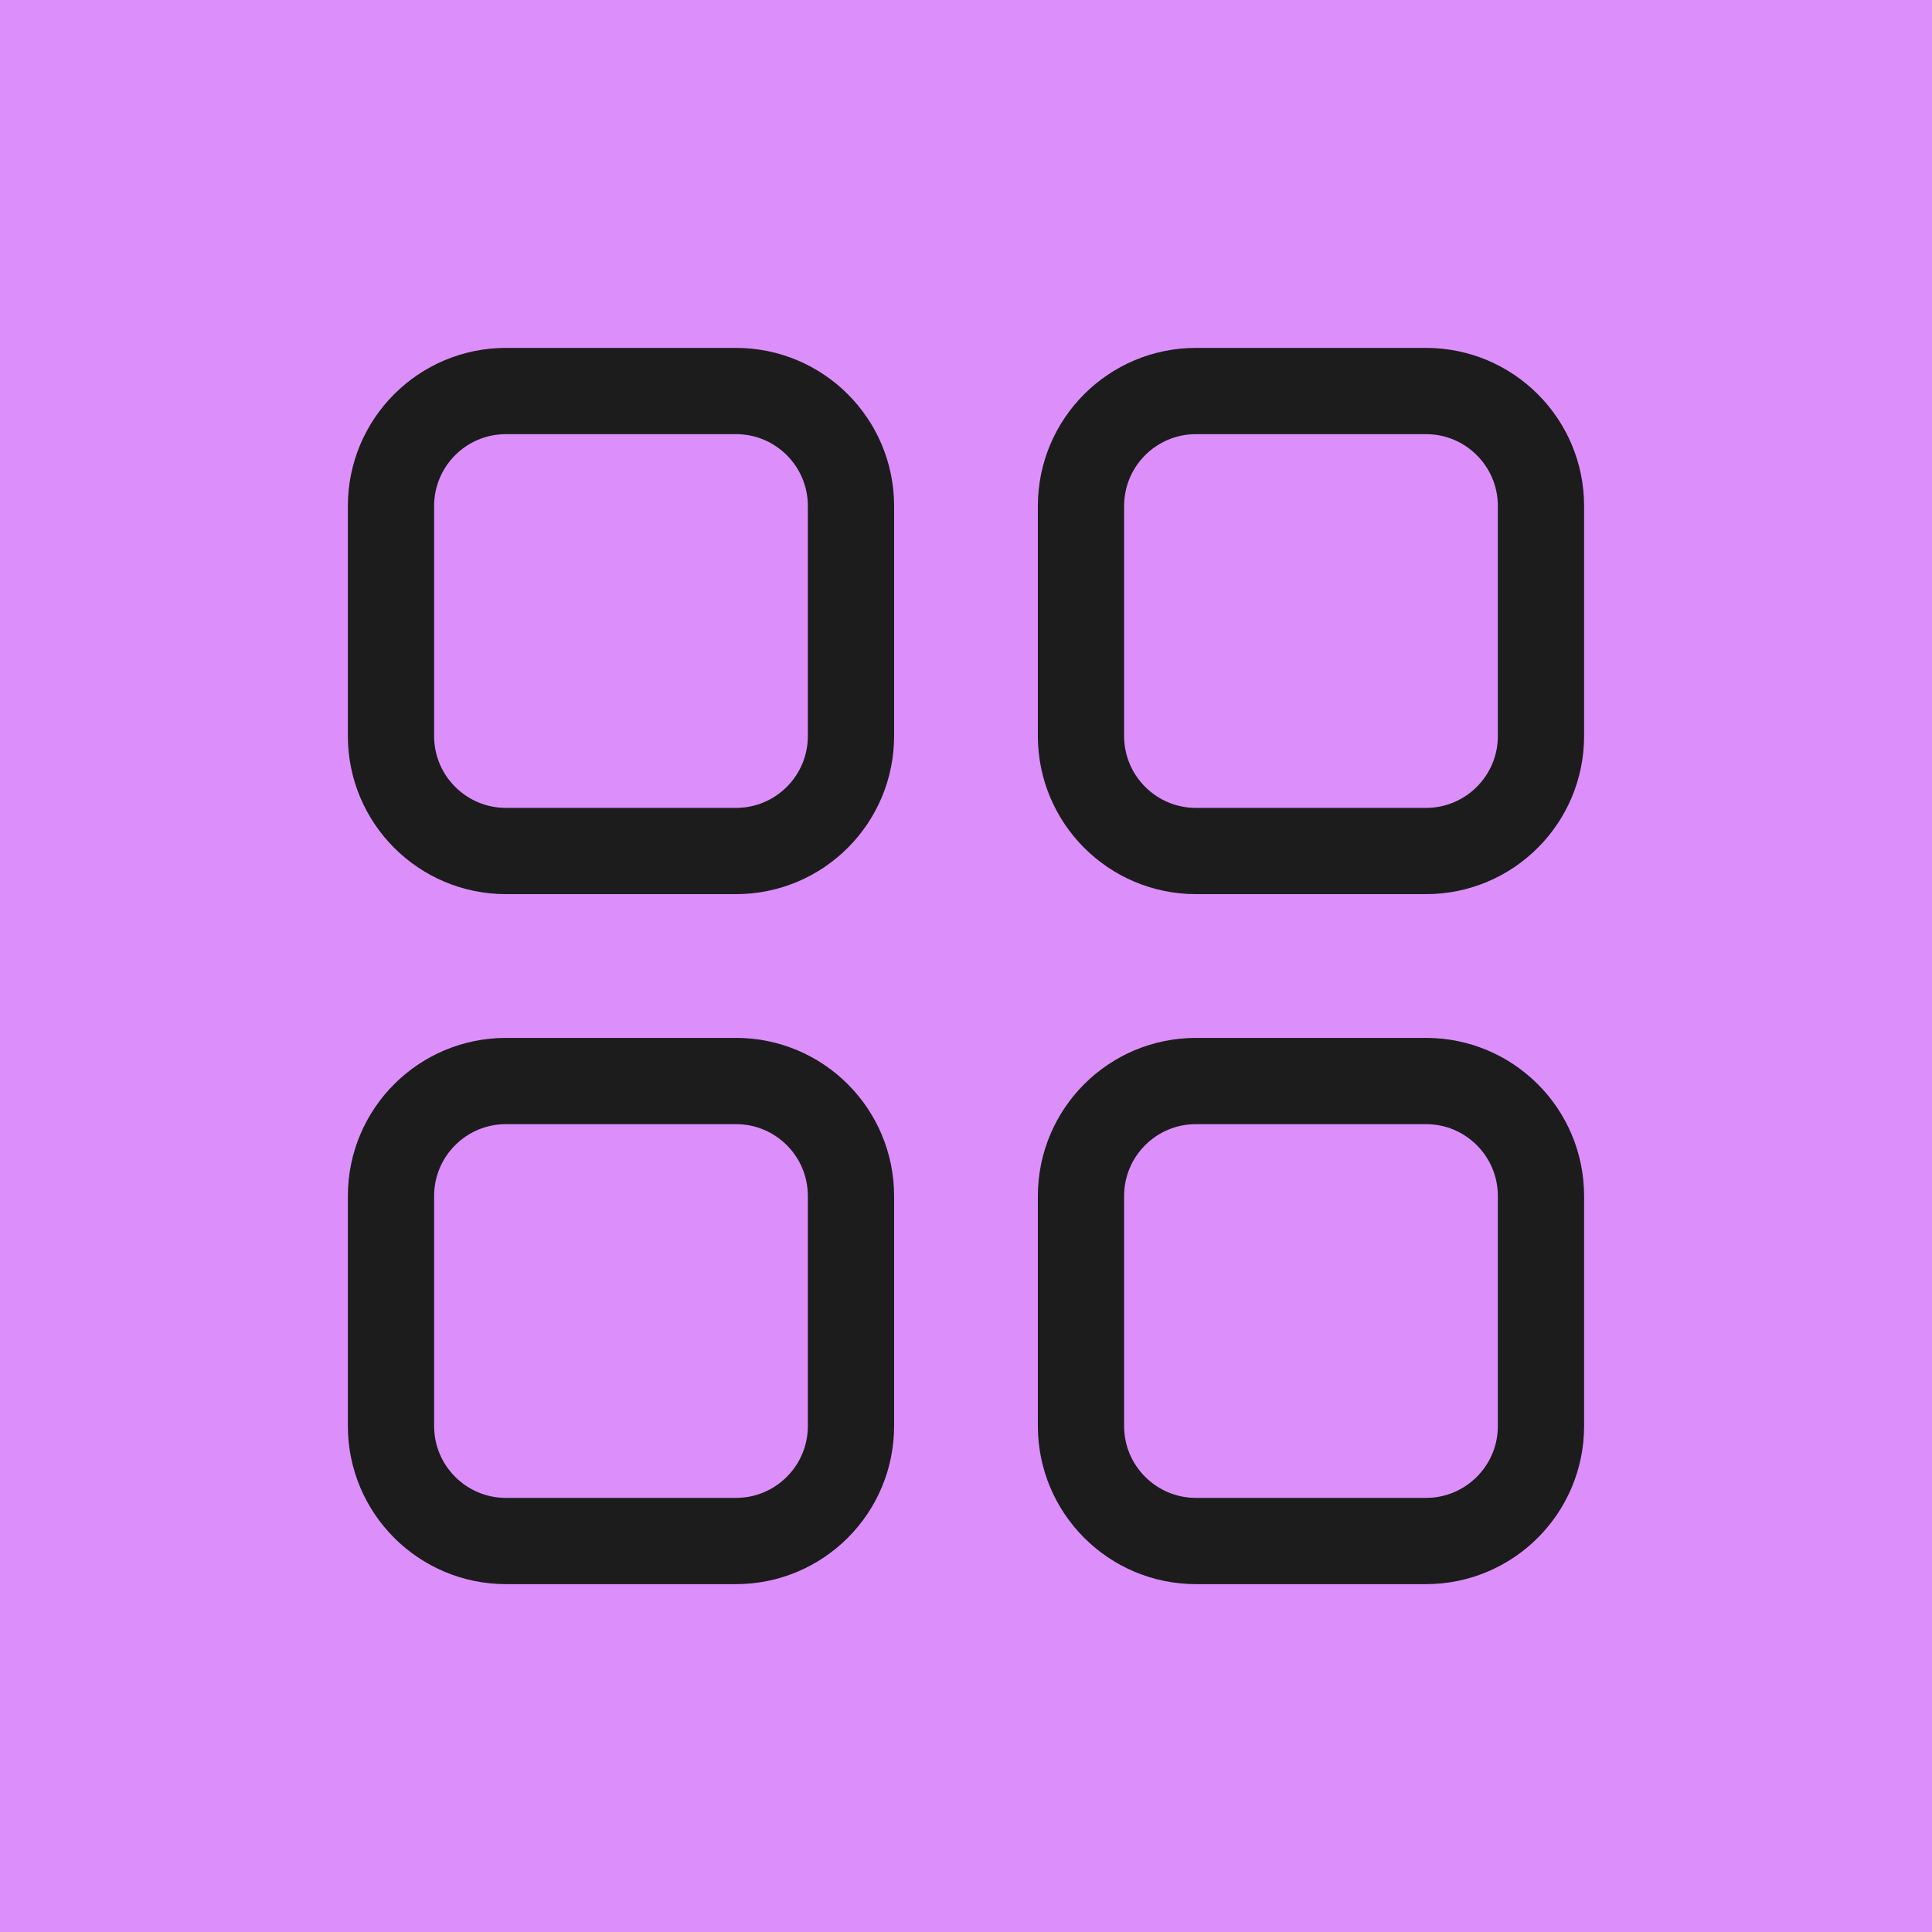
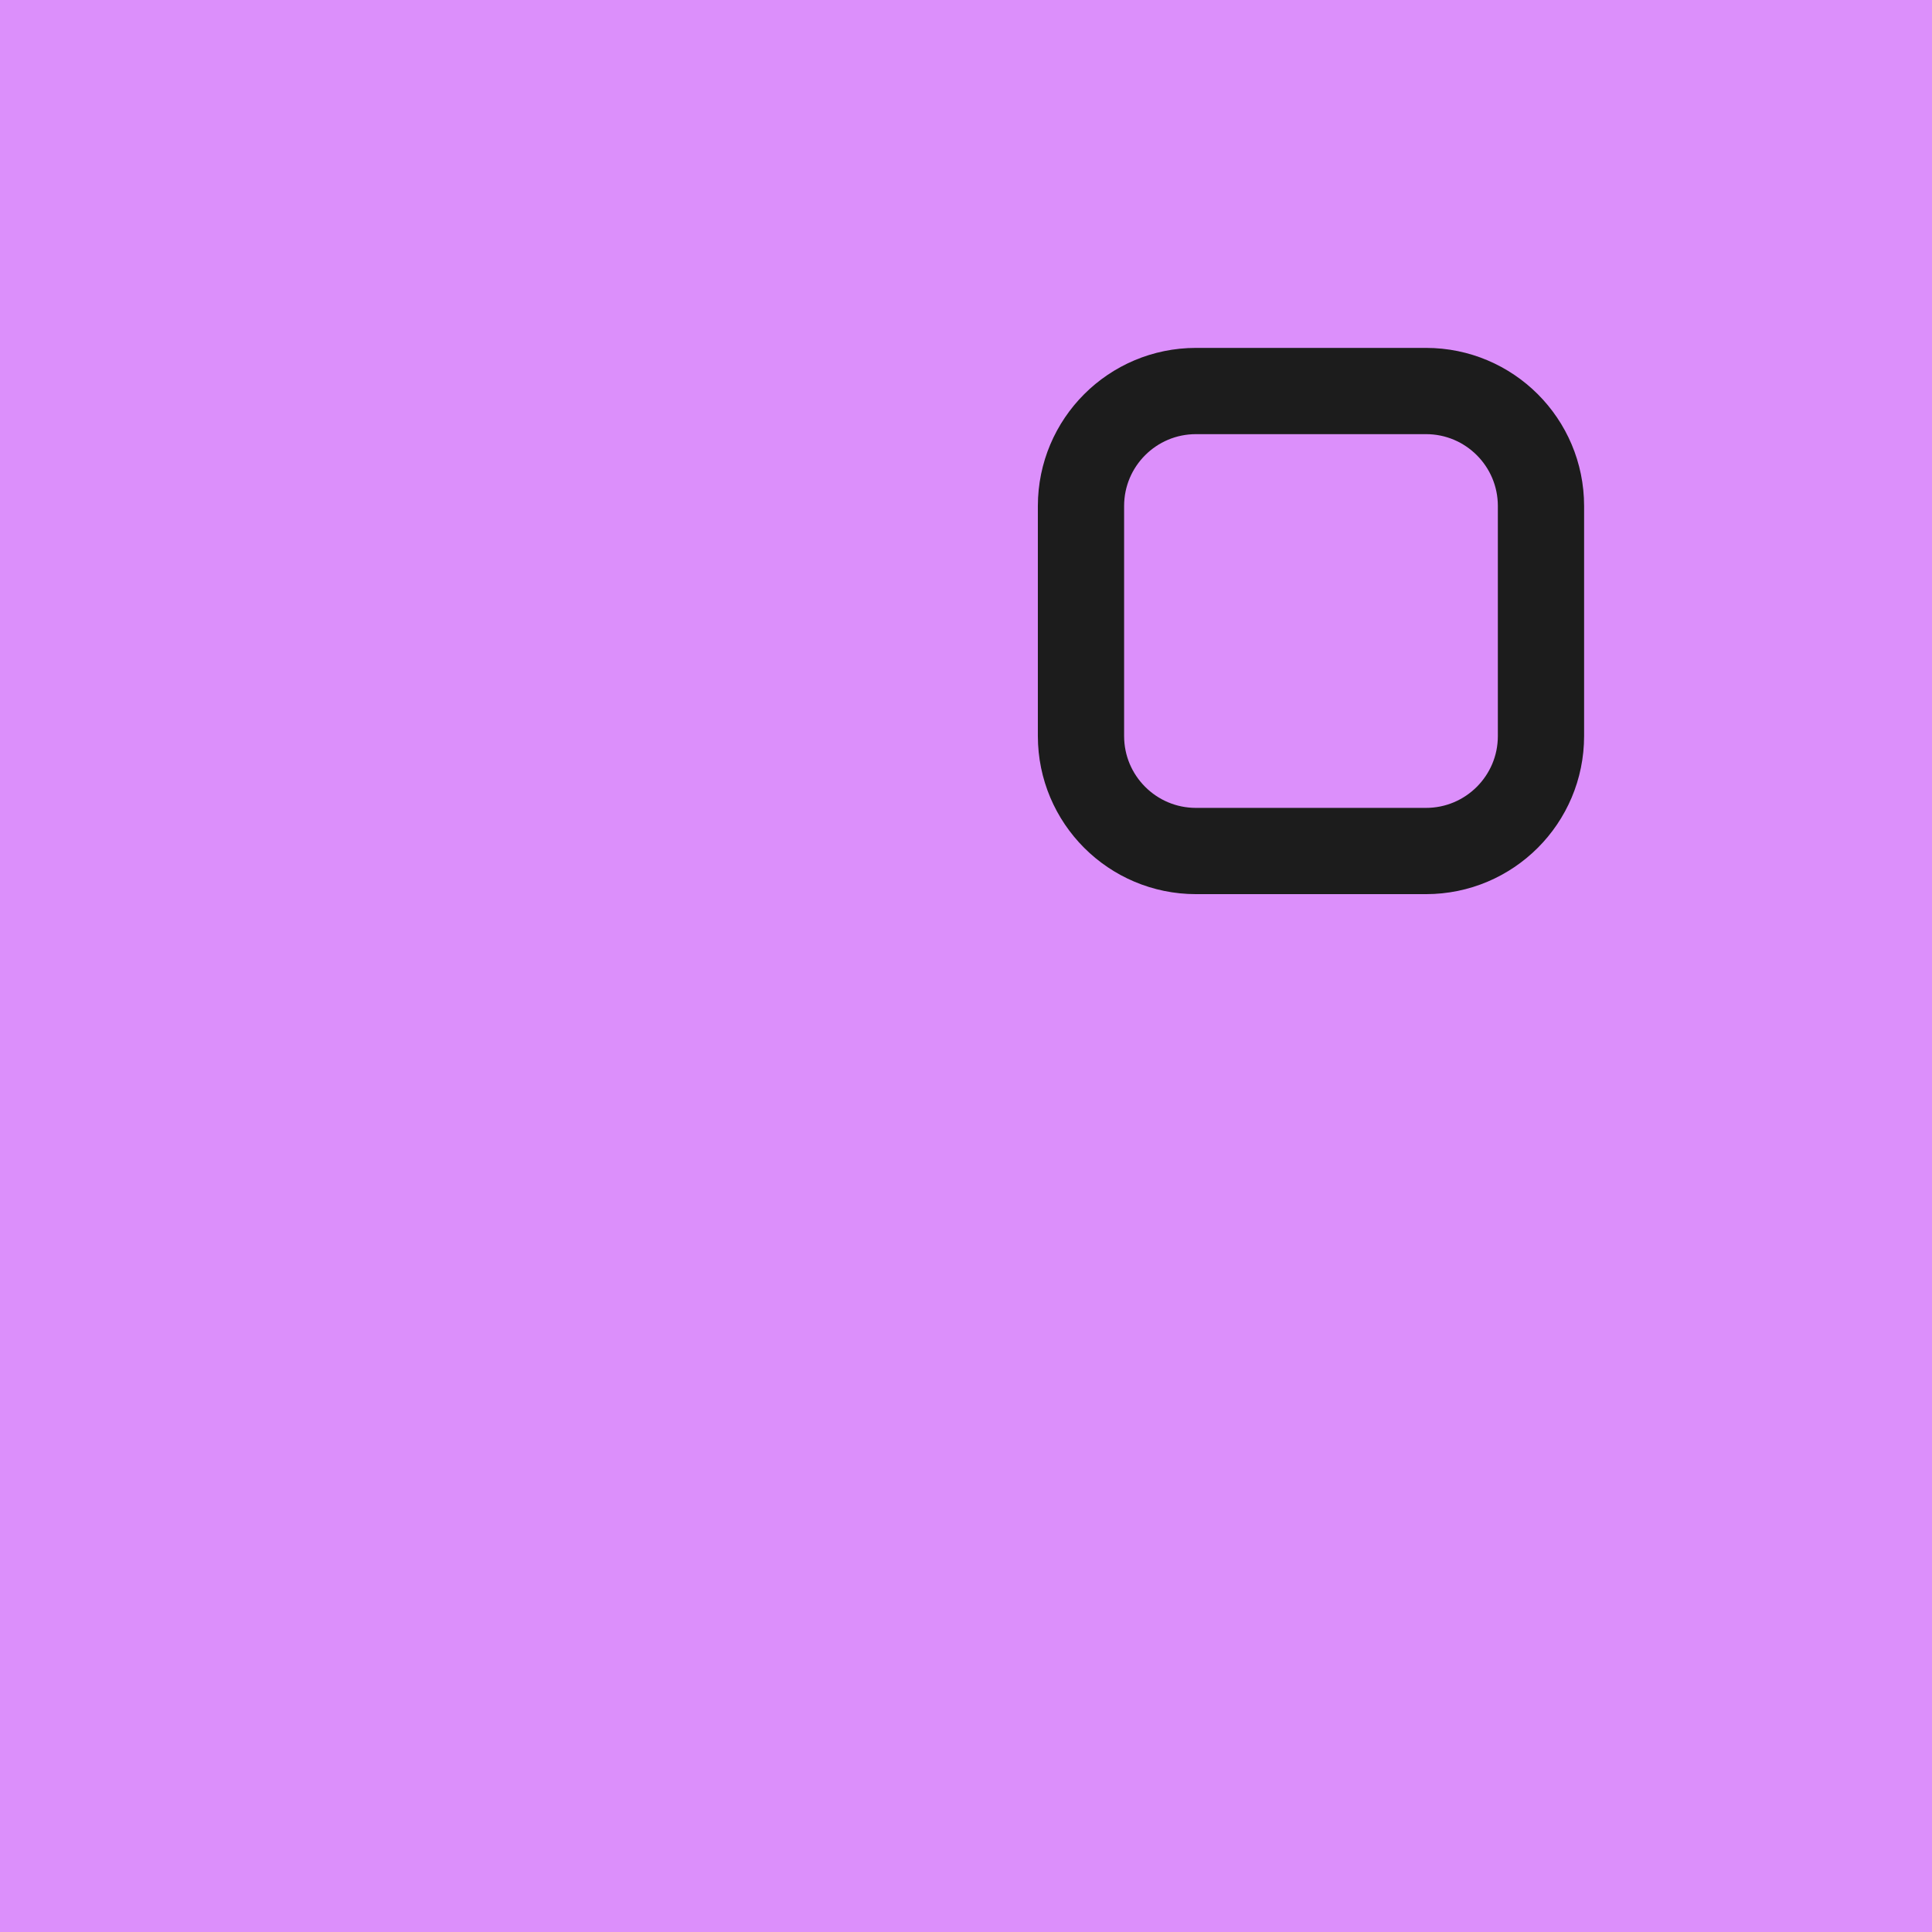
<svg xmlns="http://www.w3.org/2000/svg" width="56" height="56" viewBox="0 0 56 56" fill="none">
  <rect width="56" height="56" fill="#DC8FFB" />
-   <path d="M11.333 14.667C11.333 12.826 12.825 11.334 14.666 11.334H21.333C23.174 11.334 24.666 12.826 24.666 14.667V21.334C24.666 23.174 23.174 24.667 21.333 24.667H14.666C12.825 24.667 11.333 23.174 11.333 21.334V14.667Z" stroke="#1C1C1C" stroke-width="2.5" stroke-linejoin="round" />
  <path d="M31.333 14.667C31.333 12.826 32.825 11.334 34.666 11.334H41.333C43.174 11.334 44.666 12.826 44.666 14.667V21.334C44.666 23.174 43.174 24.667 41.333 24.667H34.666C32.825 24.667 31.333 23.174 31.333 21.334V14.667Z" stroke="#1C1C1C" stroke-width="2.5" stroke-linejoin="round" />
-   <path d="M11.333 34.667C11.333 32.826 12.825 31.334 14.666 31.334H21.333C23.174 31.334 24.666 32.826 24.666 34.667V41.334C24.666 43.174 23.174 44.667 21.333 44.667H14.666C12.825 44.667 11.333 43.174 11.333 41.334V34.667Z" stroke="#1C1C1C" stroke-width="2.5" stroke-linejoin="round" />
-   <path d="M31.333 34.667C31.333 32.826 32.825 31.334 34.666 31.334H41.333C43.174 31.334 44.666 32.826 44.666 34.667V41.334C44.666 43.174 43.174 44.667 41.333 44.667H34.666C32.825 44.667 31.333 43.174 31.333 41.334V34.667Z" stroke="#1C1C1C" stroke-width="2.5" stroke-linejoin="round" />
</svg>